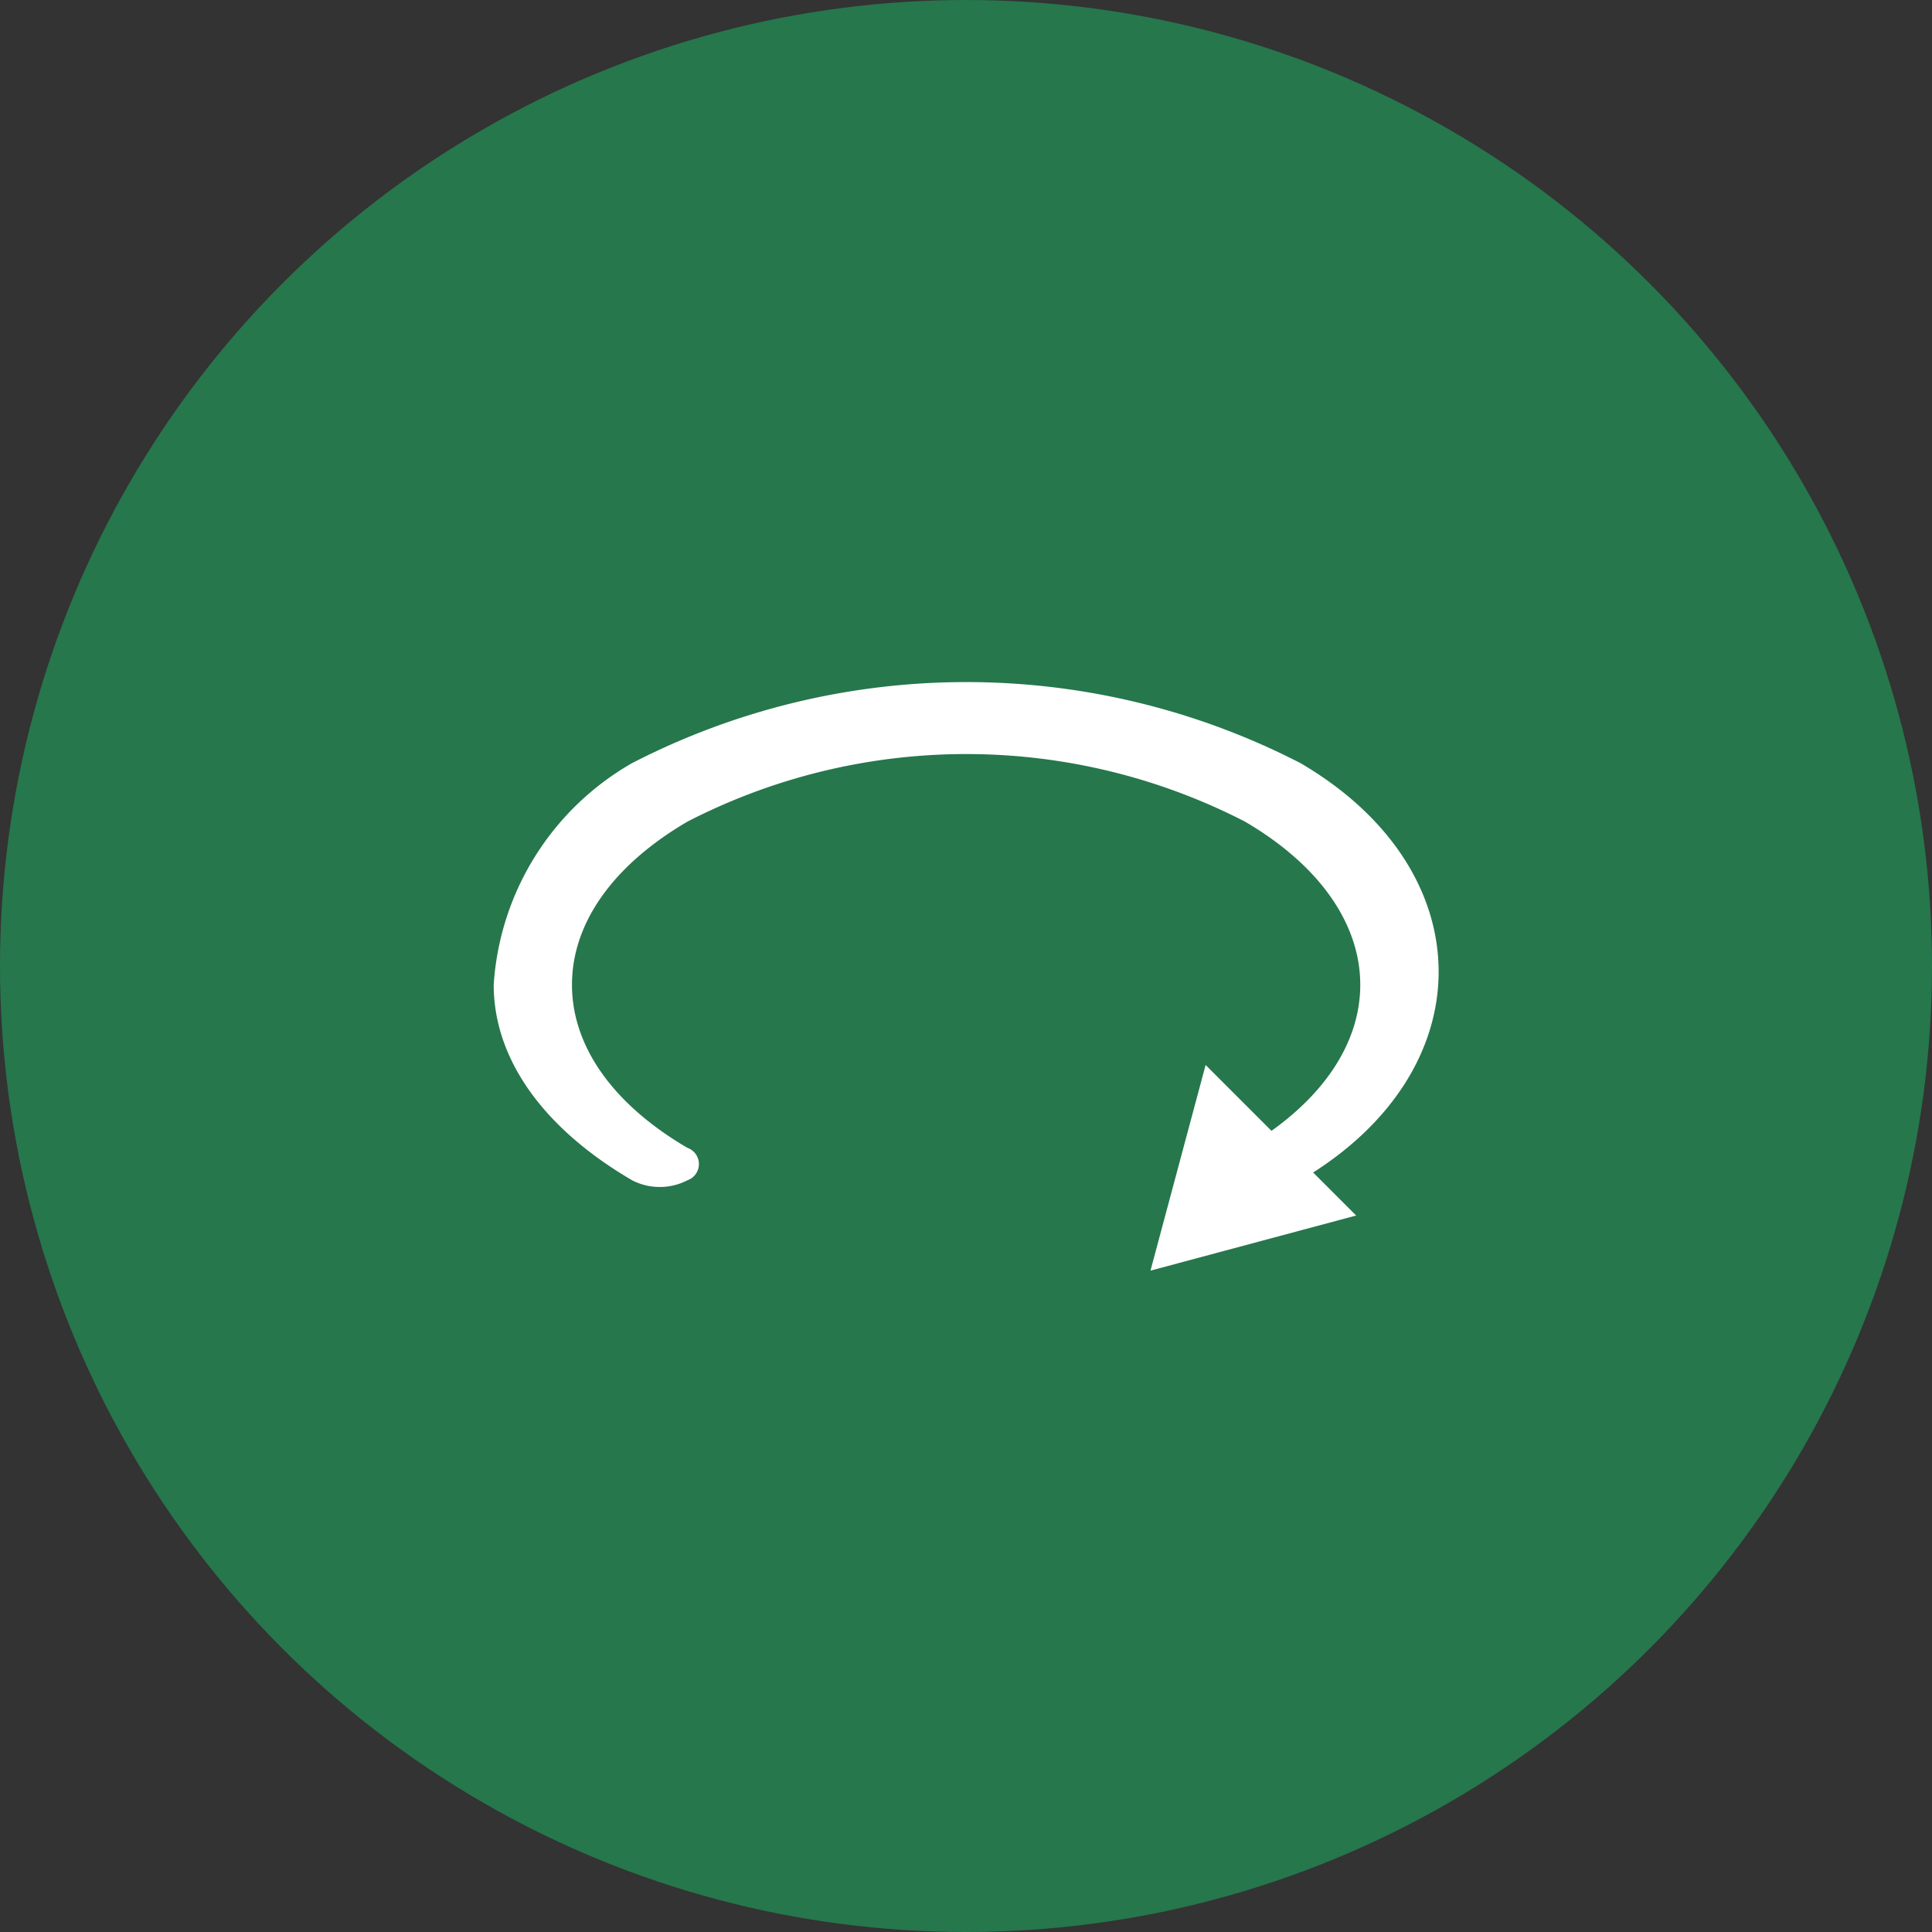
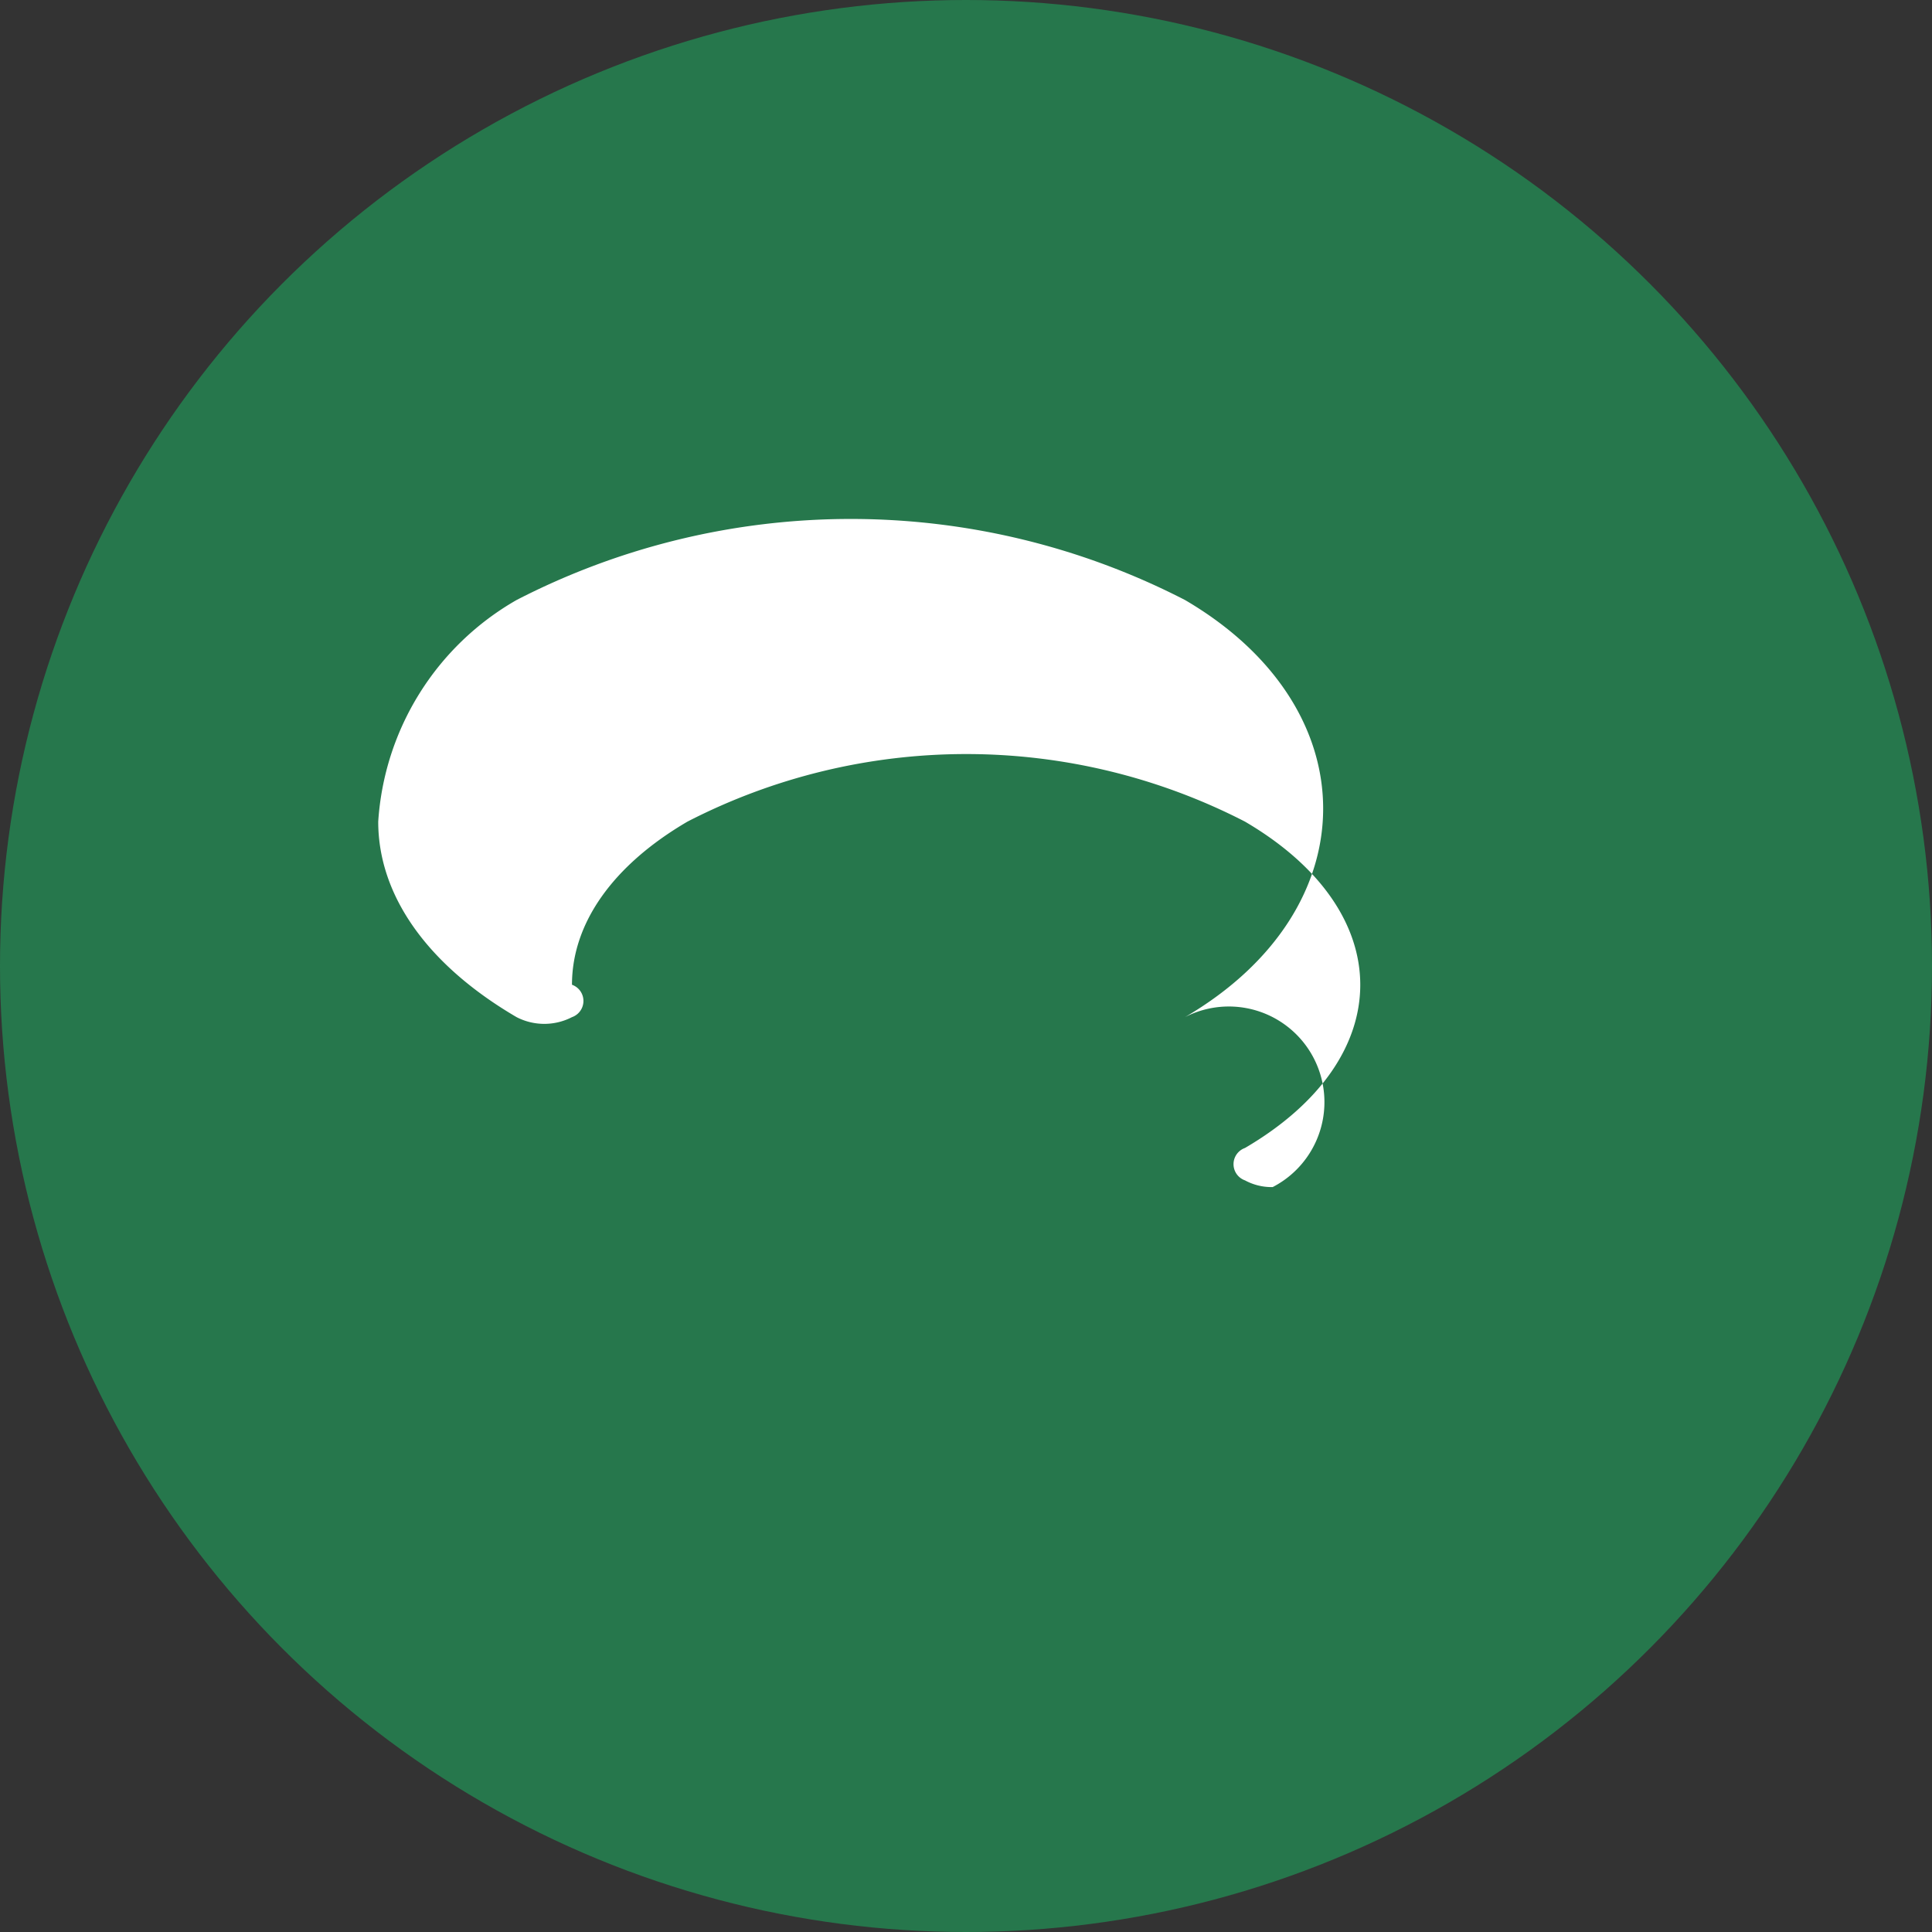
<svg xmlns="http://www.w3.org/2000/svg" width="74" height="74" viewBox="0 0 74 74">
  <rect x="0" y="0" width="74" height="74" fill="#333333" stroke="none" />
  <g id="グループ_7386" data-name="グループ 7386" transform="translate(-403.976 -529.332)">
    <circle id="楕円形_49" data-name="楕円形 49" cx="37" cy="37" r="37" transform="translate(403.976 529.332)" fill="#26774c" />
-     <path id="パス_43306" data-name="パス 43306" d="M448.042,578l7.878-2.111-5.766-5.766Z" fill="#fff" />
    <g id="グループ_7386-2" data-name="グループ 7386-2">
      <path id="パス_43307" data-name="パス 43307" d="M440.981,567.049" fill="none" stroke="#fff" stroke-linecap="round" stroke-linejoin="round" stroke-width="2.295" />
-       <path id="パス_43309" data-name="パス 43309" d="M452.722,574.8a2.146,2.146,0,0,1-1.06-.257.658.658,0,0,1,0-1.241c5.887-3.446,5.887-9.051,0-12.5a23.321,23.321,0,0,0-21.355,0c-2.852,1.669-4.423,3.887-4.423,6.248s1.571,4.579,4.423,6.248a.658.658,0,0,1,0,1.241,2.314,2.314,0,0,1-2.121,0c-3.419-2-5.3-4.66-5.3-7.489a10.566,10.566,0,0,1,5.3-8.489,27.945,27.945,0,0,1,25.6,0c7.057,4.129,7.057,11.849,0,15.978A2.15,2.15,0,0,1,452.722,574.8Z" fill="#fff" />
+       <path id="パス_43309" data-name="パス 43309" d="M452.722,574.8a2.146,2.146,0,0,1-1.06-.257.658.658,0,0,1,0-1.241c5.887-3.446,5.887-9.051,0-12.5a23.321,23.321,0,0,0-21.355,0c-2.852,1.669-4.423,3.887-4.423,6.248a.658.658,0,0,1,0,1.241,2.314,2.314,0,0,1-2.121,0c-3.419-2-5.3-4.66-5.3-7.489a10.566,10.566,0,0,1,5.3-8.489,27.945,27.945,0,0,1,25.6,0c7.057,4.129,7.057,11.849,0,15.978A2.15,2.15,0,0,1,452.722,574.8Z" fill="#fff" />
    </g>
  </g>
</svg>